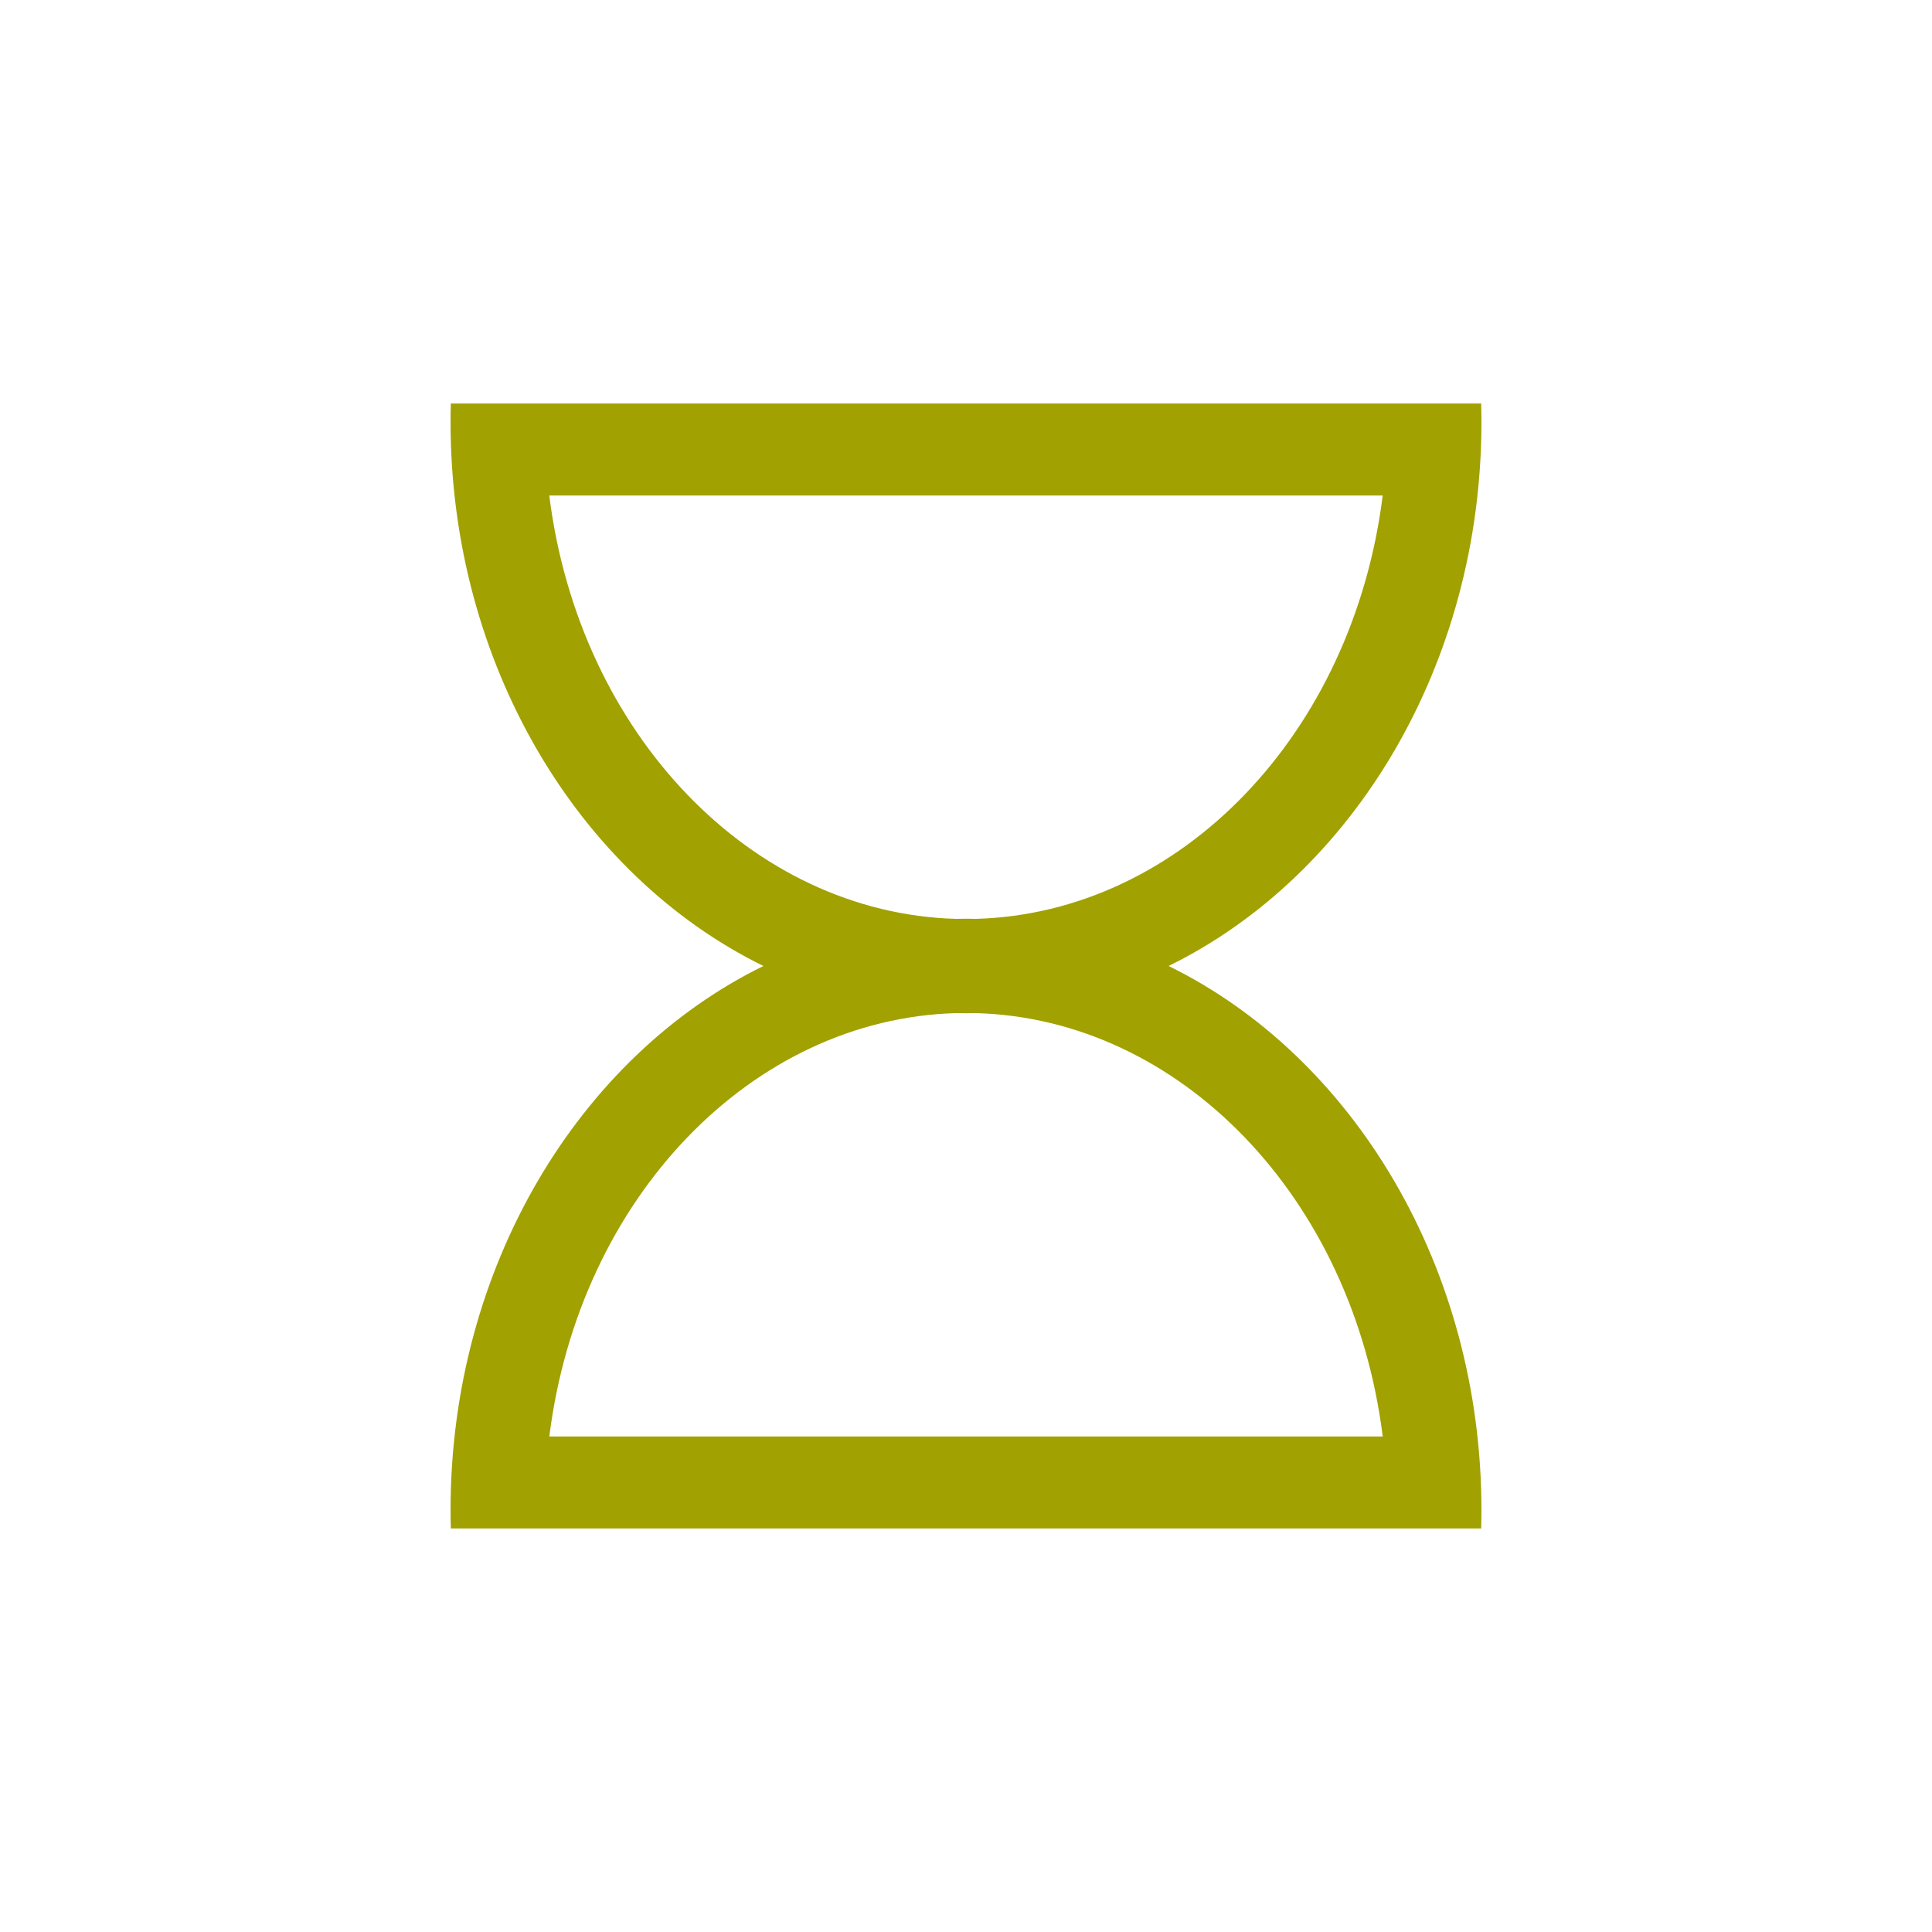
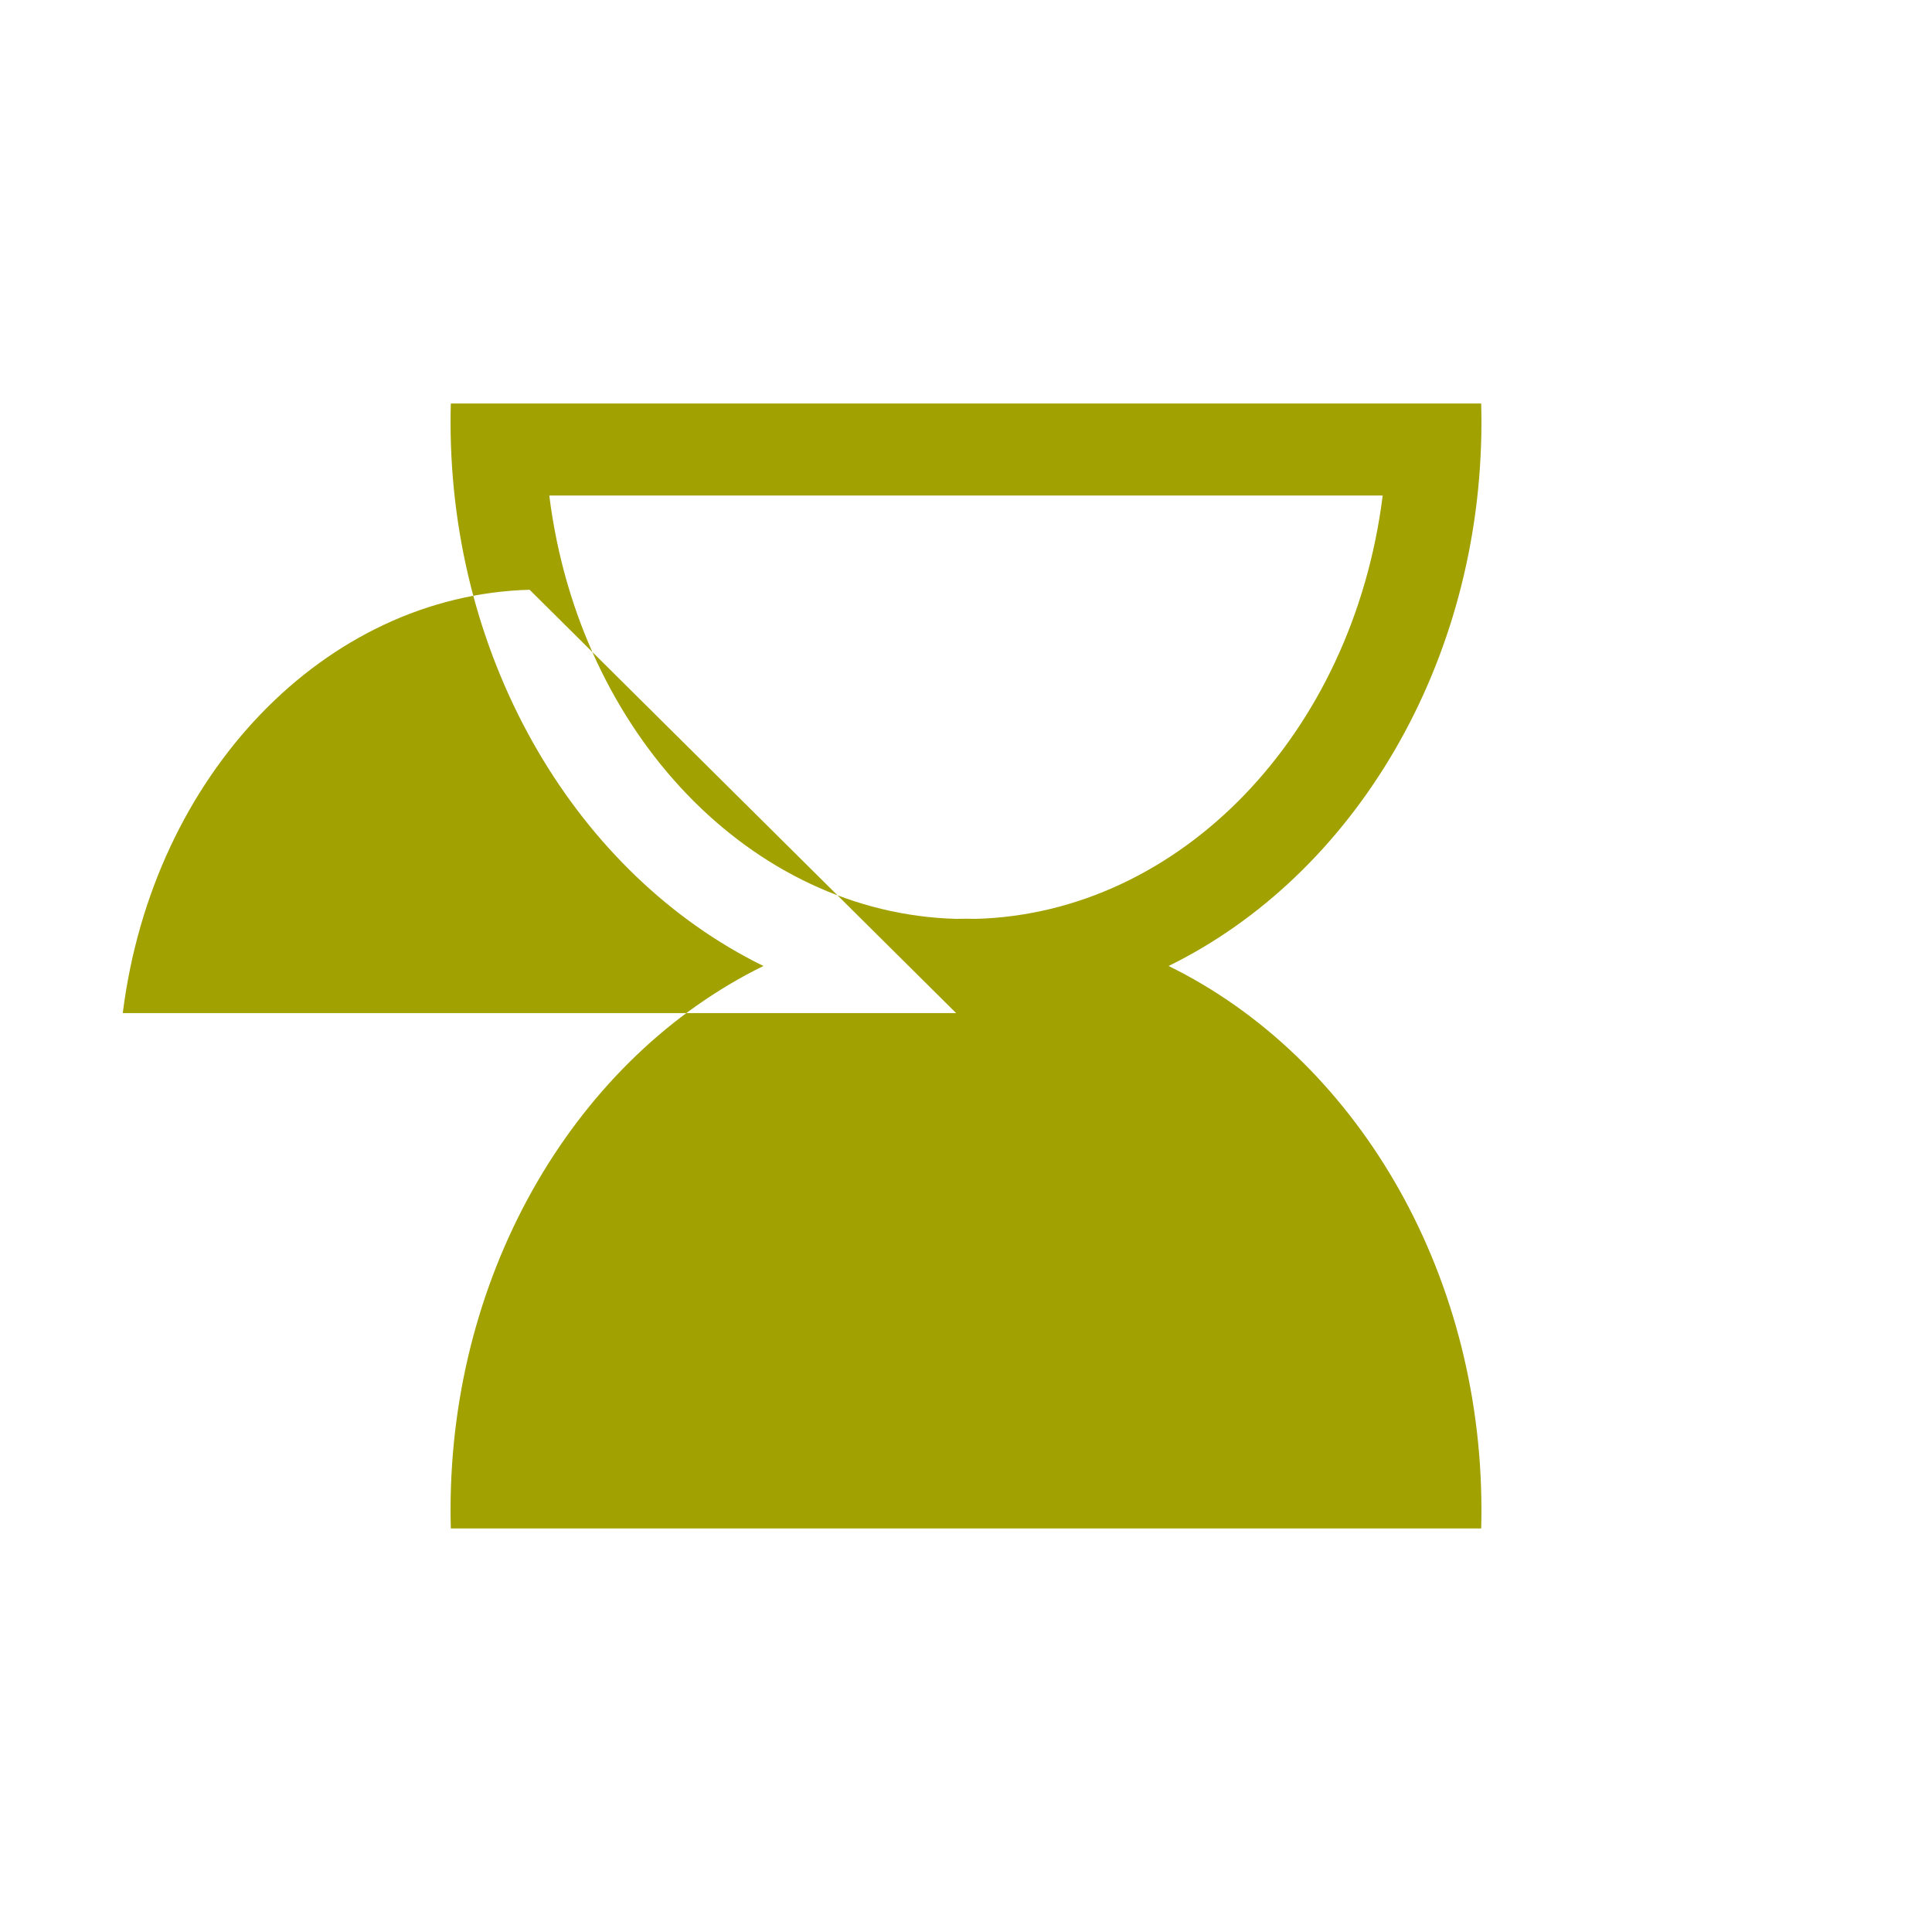
<svg xmlns="http://www.w3.org/2000/svg" xmlns:ns1="http://www.inkscape.org/namespaces/inkscape" xmlns:ns2="http://sodipodi.sourceforge.net/DTD/sodipodi-0.dtd" width="79.375mm" height="79.375mm" viewBox="0 0 79.375 79.375" version="1.1" id="svg19469" ns1:version="0.92.2 (5c3e80d, 2017-08-06)" ns2:docname="Gemgo.svg" ns1:export-filename="C:\Users\irock\Desktop\Stuff\Images\Homestuck\ezodiac\03 Gold\Prospit\Gemgo.png" ns1:export-xdpi="320" ns1:export-ydpi="320">
  <title id="title20039">Gemgo</title>
  <defs id="defs19463" />
  <ns2:namedview id="base" pagecolor="#ffffff" bordercolor="#666666" borderopacity="1.0" ns1:pageopacity="0.0" ns1:pageshadow="2" ns1:zoom="1.979899" ns1:cx="134.08245" ns1:cy="153.87783" ns1:document-units="mm" ns1:current-layer="layer1" showgrid="false" />
  <g ns1:label="Layer 1" ns1:groupmode="layer" id="layer1" transform="translate(78.041,-108.711)">
-     <path style="color:#000000;font-style:normal;font-variant:normal;font-weight:normal;font-stretch:normal;font-size:medium;line-height:normal;font-family:sans-serif;font-variant-ligatures:normal;font-variant-position:normal;font-variant-caps:normal;font-variant-numeric:normal;font-variant-alternates:normal;font-feature-settings:normal;text-indent:0;text-align:start;text-decoration:none;text-decoration-line:none;text-decoration-style:solid;text-decoration-color:#000000;letter-spacing:normal;word-spacing:normal;text-transform:none;writing-mode:lr-tb;direction:ltr;text-orientation:mixed;dominant-baseline:auto;baseline-shift:baseline;text-anchor:start;white-space:normal;shape-padding:0;clip-rule:nonzero;display:inline;overflow:visible;visibility:visible;opacity:1;isolation:auto;mix-blend-mode:normal;color-interpolation:sRGB;color-interpolation-filters:linearRGB;solid-color:#000000;solid-opacity:1;vector-effect:none;fill:#a1a101;fill-opacity:1;fill-rule:nonzero;stroke:none;stroke-width:3.867;stroke-linecap:butt;stroke-linejoin:miter;stroke-miterlimit:4;stroke-dasharray:none;stroke-dashoffset:0;stroke-opacity:1;color-rendering:auto;image-rendering:auto;shape-rendering:auto;text-rendering:auto;enable-background:accumulate" d="m -59.519,125.289 c -0.007,0.251 -0.011,0.503 -0.011,0.756 -8.1e-5,9.929 5.242,18.62 12.853,22.353 -7.611,3.733 -12.854,12.424 -12.853,22.353 3e-6,0.253 0.005,0.505 0.011,0.756 h 2.361 1.511 34.587 2.881 0.991 c 0.007,-0.251 0.011,-0.503 0.011,-0.756 7.9e-5,-9.929 -5.242,-18.62 -12.853,-22.353 7.611,-3.733 12.854,-12.424 12.853,-22.353 -3e-6,-0.253 -0.005,-0.505 -0.011,-0.756 h -2.361 -1.511 -34.587 -2.881 z m 4.046,3.78 h 34.239 c -1.226,9.81 -8.324,17.162 -16.715,17.393 -0.135,-0.003 -0.269,-0.006 -0.405,-0.006 -0.136,-10e-6 -0.271,0.003 -0.406,0.006 -8.39,-0.231 -15.488,-7.583 -16.714,-17.393 z m 16.715,21.265 c 0.135,0.003 0.269,0.006 0.405,0.006 0.136,0 0.271,-0.003 0.406,-0.006 8.39,0.231 15.488,7.583 16.714,17.393 h -34.239 c 1.226,-9.81 8.324,-17.162 16.715,-17.393 z" id="path20025" ns1:connector-curvature="0" />
+     <path style="color:#000000;font-style:normal;font-variant:normal;font-weight:normal;font-stretch:normal;font-size:medium;line-height:normal;font-family:sans-serif;font-variant-ligatures:normal;font-variant-position:normal;font-variant-caps:normal;font-variant-numeric:normal;font-variant-alternates:normal;font-feature-settings:normal;text-indent:0;text-align:start;text-decoration:none;text-decoration-line:none;text-decoration-style:solid;text-decoration-color:#000000;letter-spacing:normal;word-spacing:normal;text-transform:none;writing-mode:lr-tb;direction:ltr;text-orientation:mixed;dominant-baseline:auto;baseline-shift:baseline;text-anchor:start;white-space:normal;shape-padding:0;clip-rule:nonzero;display:inline;overflow:visible;visibility:visible;opacity:1;isolation:auto;mix-blend-mode:normal;color-interpolation:sRGB;color-interpolation-filters:linearRGB;solid-color:#000000;solid-opacity:1;vector-effect:none;fill:#a1a101;fill-opacity:1;fill-rule:nonzero;stroke:none;stroke-width:3.867;stroke-linecap:butt;stroke-linejoin:miter;stroke-miterlimit:4;stroke-dasharray:none;stroke-dashoffset:0;stroke-opacity:1;color-rendering:auto;image-rendering:auto;shape-rendering:auto;text-rendering:auto;enable-background:accumulate" d="m -59.519,125.289 c -0.007,0.251 -0.011,0.503 -0.011,0.756 -8.1e-5,9.929 5.242,18.62 12.853,22.353 -7.611,3.733 -12.854,12.424 -12.853,22.353 3e-6,0.253 0.005,0.505 0.011,0.756 h 2.361 1.511 34.587 2.881 0.991 c 0.007,-0.251 0.011,-0.503 0.011,-0.756 7.9e-5,-9.929 -5.242,-18.62 -12.853,-22.353 7.611,-3.733 12.854,-12.424 12.853,-22.353 -3e-6,-0.253 -0.005,-0.505 -0.011,-0.756 h -2.361 -1.511 -34.587 -2.881 z m 4.046,3.78 h 34.239 c -1.226,9.81 -8.324,17.162 -16.715,17.393 -0.135,-0.003 -0.269,-0.006 -0.405,-0.006 -0.136,-10e-6 -0.271,0.003 -0.406,0.006 -8.39,-0.231 -15.488,-7.583 -16.714,-17.393 z m 16.715,21.265 h -34.239 c 1.226,-9.81 8.324,-17.162 16.715,-17.393 z" id="path20025" ns1:connector-curvature="0" />
  </g>
</svg>